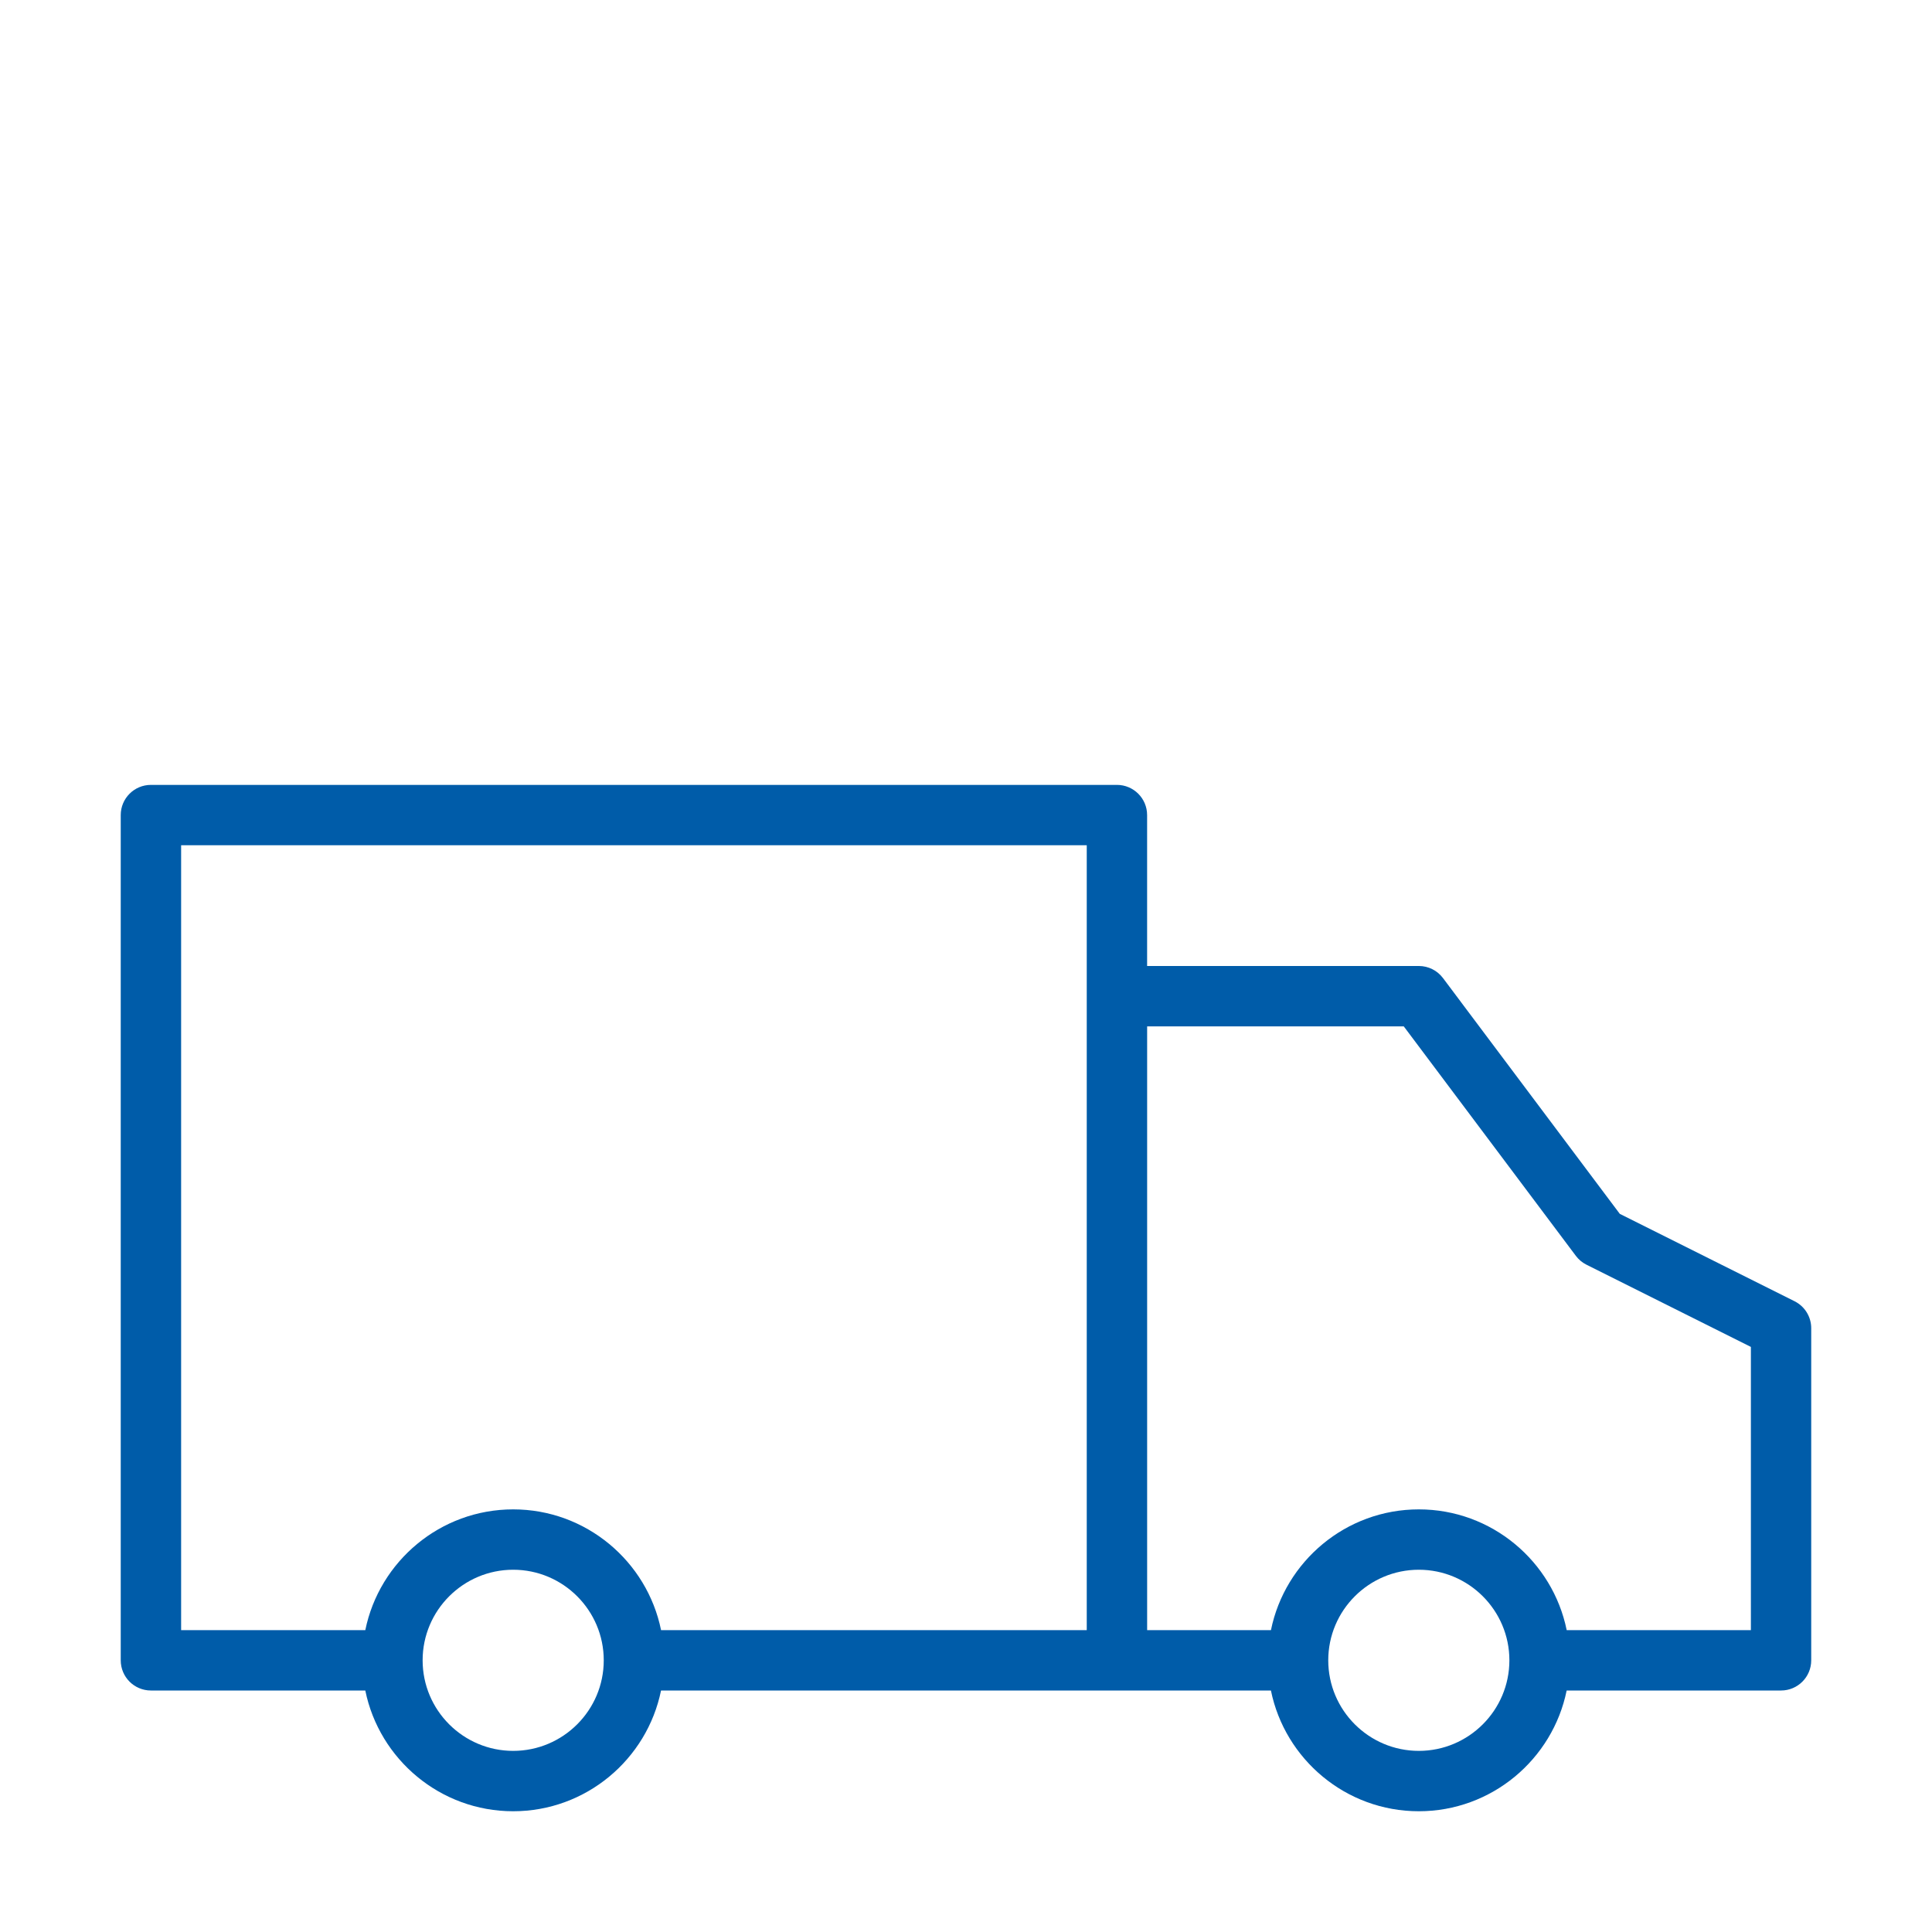
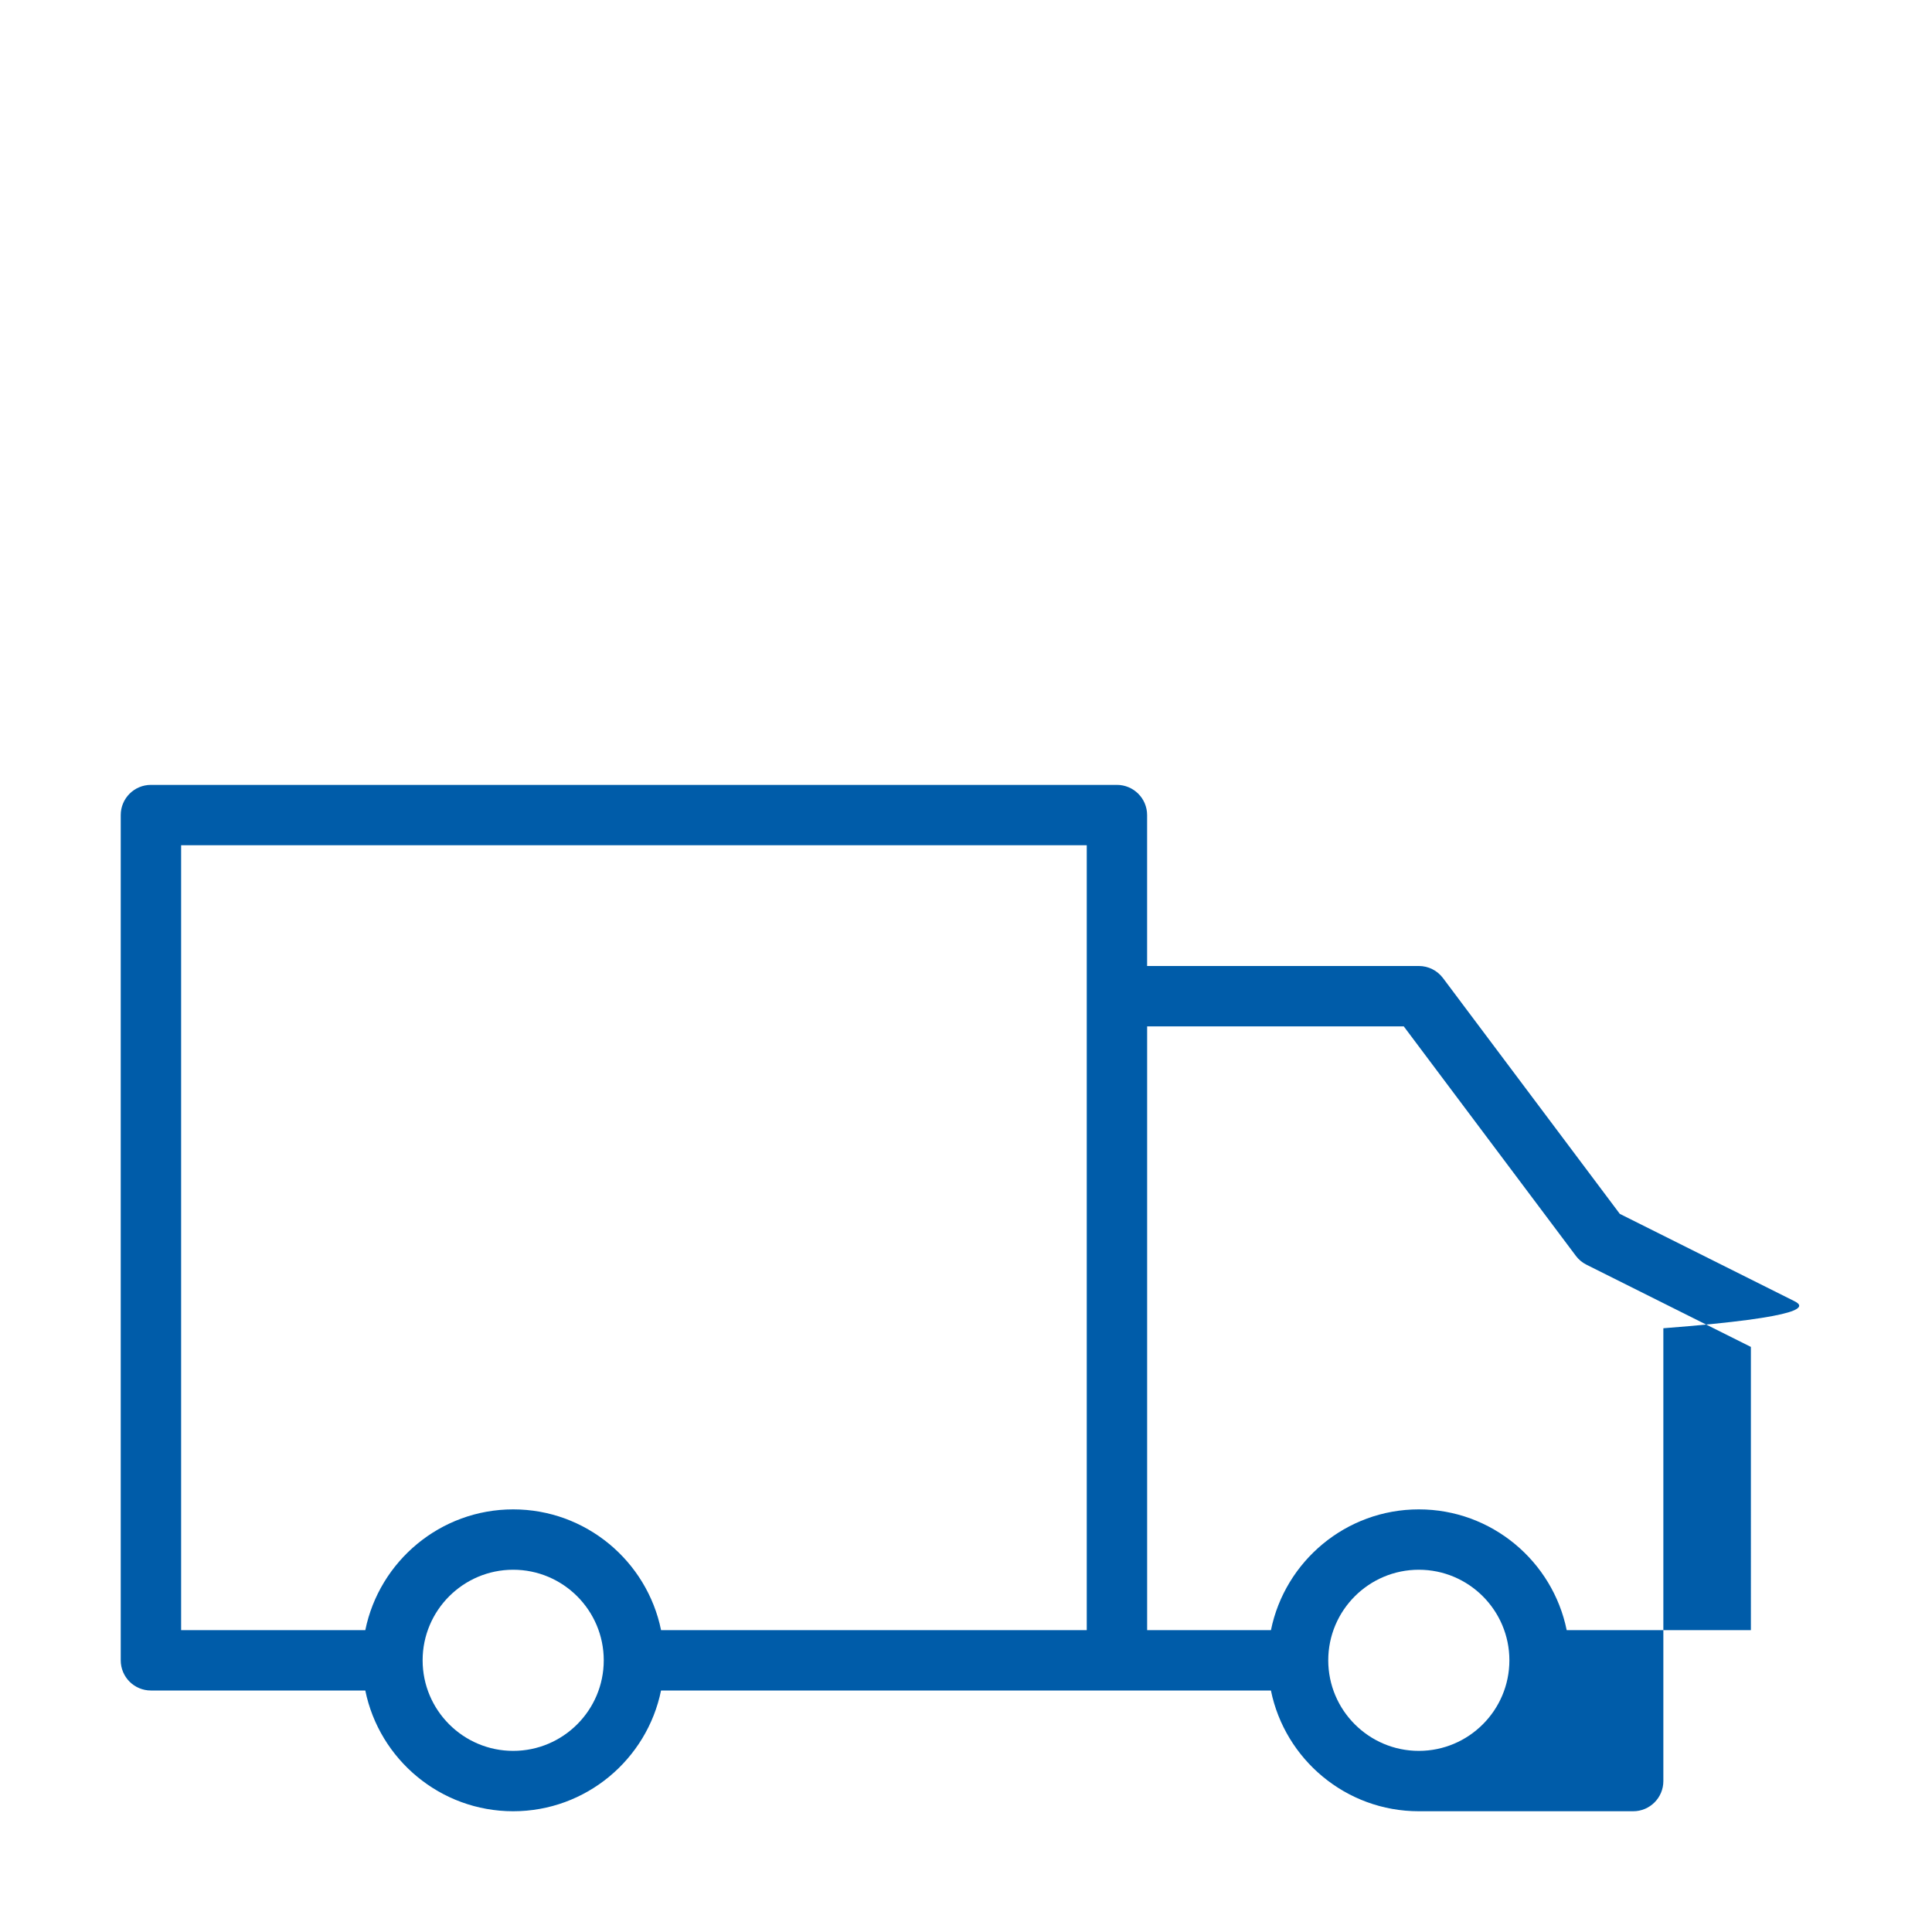
<svg xmlns="http://www.w3.org/2000/svg" version="1.1" x="0px" y="0px" viewBox="0 0 140 140" enable-background="new 0 0 140 140" xml:space="preserve">
  <g id="Layer_1" display="none">
    <circle display="inline" opacity="0.3" fill="none" stroke="#4255A1" stroke-width="2" stroke-miterlimit="10" cx="70" cy="70" r="59.063" />
    <circle display="inline" opacity="0.3" fill="none" stroke="#4255A1" stroke-width="2" stroke-miterlimit="10" cx="70" cy="70" r="32.813" />
    <rect x="19.687" y="10.937" transform="matrix(-1.836970e-16 1 -1 -1.836970e-16 140 -4.934579e-04)" display="inline" opacity="0.2" fill="none" stroke="#82BB28" stroke-width="2" stroke-miterlimit="10" width="100.626" height="118.125" />
    <rect x="19.687" y="10.936" display="inline" opacity="0.2" fill="none" stroke="#82BB28" stroke-width="2" stroke-miterlimit="10" width="100.625" height="118.126" />
-     <line display="inline" opacity="0.6" fill="none" stroke="#D6D4D4" stroke-width="2" stroke-miterlimit="10" x1="0" y1="0" x2="140" y2="140" />
    <line display="inline" opacity="0.6" fill="none" stroke="#D6D4D4" stroke-width="2" stroke-miterlimit="10" x1="140" y1="0" x2="0" y2="140" />
    <rect x="15.312" y="15.312" transform="matrix(-1.836970e-16 1 -1 -1.836970e-16 139.999 -5.267913e-04)" display="inline" opacity="0.2" fill="none" stroke="#BC1468" stroke-width="2" stroke-miterlimit="10" width="109.376" height="109.375" />
  </g>
  <g id="Layer_12">
-     <path fill="#005CA9" d="M130.041,94.293l-12.664-6.332l-12.813-17.087c-0.412-0.55-1.062-0.875-1.75-0.875h-19.69V59.063   c0-1.208-0.981-2.187-2.188-2.187h-70c-1.209,0-2.187,0.979-2.187,2.187v61.25c0,1.209,0.978,2.187,2.187,2.187h15.535   c1.015,4.986,5.434,8.75,10.715,8.75c5.281,0,9.701-3.764,10.715-8.75h44.195c1.015,4.986,5.434,8.75,10.715,8.75   c5.281,0,9.701-3.764,10.715-8.75h15.535c1.209,0,2.187-0.979,2.187-2.187V96.25C131.25,95.421,130.782,94.665,130.041,94.293z    M37.187,126.875c-3.619,0-6.562-2.944-6.562-6.563c0-3.619,2.944-6.563,6.562-6.563c3.619,0,6.563,2.944,6.563,6.563   C43.75,123.931,40.806,126.875,37.187,126.875z M37.187,109.375c-5.281,0-9.701,3.764-10.715,8.75H13.125V61.25H78.75v10.937   v45.938H47.903C46.888,113.139,42.468,109.375,37.187,109.375z M102.813,126.875c-3.619,0-6.563-2.944-6.563-6.563   c0-3.619,2.944-6.563,6.563-6.563c3.619,0,6.563,2.944,6.563,6.563C109.375,123.931,106.431,126.875,102.813,126.875z    M126.875,118.125h-13.347c-1.015-4.986-5.434-8.75-10.715-8.75c-5.281,0-9.701,3.764-10.715,8.75h-8.972v-43.75h18.596   l12.467,16.624c0.203,0.273,0.468,0.494,0.771,0.645l11.916,5.958V118.125z" />
+     <path fill="#005CA9" d="M130.041,94.293l-12.664-6.332l-12.813-17.087c-0.412-0.55-1.062-0.875-1.75-0.875h-19.69V59.063   c0-1.208-0.981-2.187-2.188-2.187h-70c-1.209,0-2.187,0.979-2.187,2.187v61.25c0,1.209,0.978,2.187,2.187,2.187h15.535   c1.015,4.986,5.434,8.75,10.715,8.75c5.281,0,9.701-3.764,10.715-8.75h44.195c1.015,4.986,5.434,8.75,10.715,8.75   h15.535c1.209,0,2.187-0.979,2.187-2.187V96.25C131.25,95.421,130.782,94.665,130.041,94.293z    M37.187,126.875c-3.619,0-6.562-2.944-6.562-6.563c0-3.619,2.944-6.563,6.562-6.563c3.619,0,6.563,2.944,6.563,6.563   C43.75,123.931,40.806,126.875,37.187,126.875z M37.187,109.375c-5.281,0-9.701,3.764-10.715,8.75H13.125V61.25H78.75v10.937   v45.938H47.903C46.888,113.139,42.468,109.375,37.187,109.375z M102.813,126.875c-3.619,0-6.563-2.944-6.563-6.563   c0-3.619,2.944-6.563,6.563-6.563c3.619,0,6.563,2.944,6.563,6.563C109.375,123.931,106.431,126.875,102.813,126.875z    M126.875,118.125h-13.347c-1.015-4.986-5.434-8.75-10.715-8.75c-5.281,0-9.701,3.764-10.715,8.75h-8.972v-43.75h18.596   l12.467,16.624c0.203,0.273,0.468,0.494,0.771,0.645l11.916,5.958V118.125z" />
  </g>
</svg>